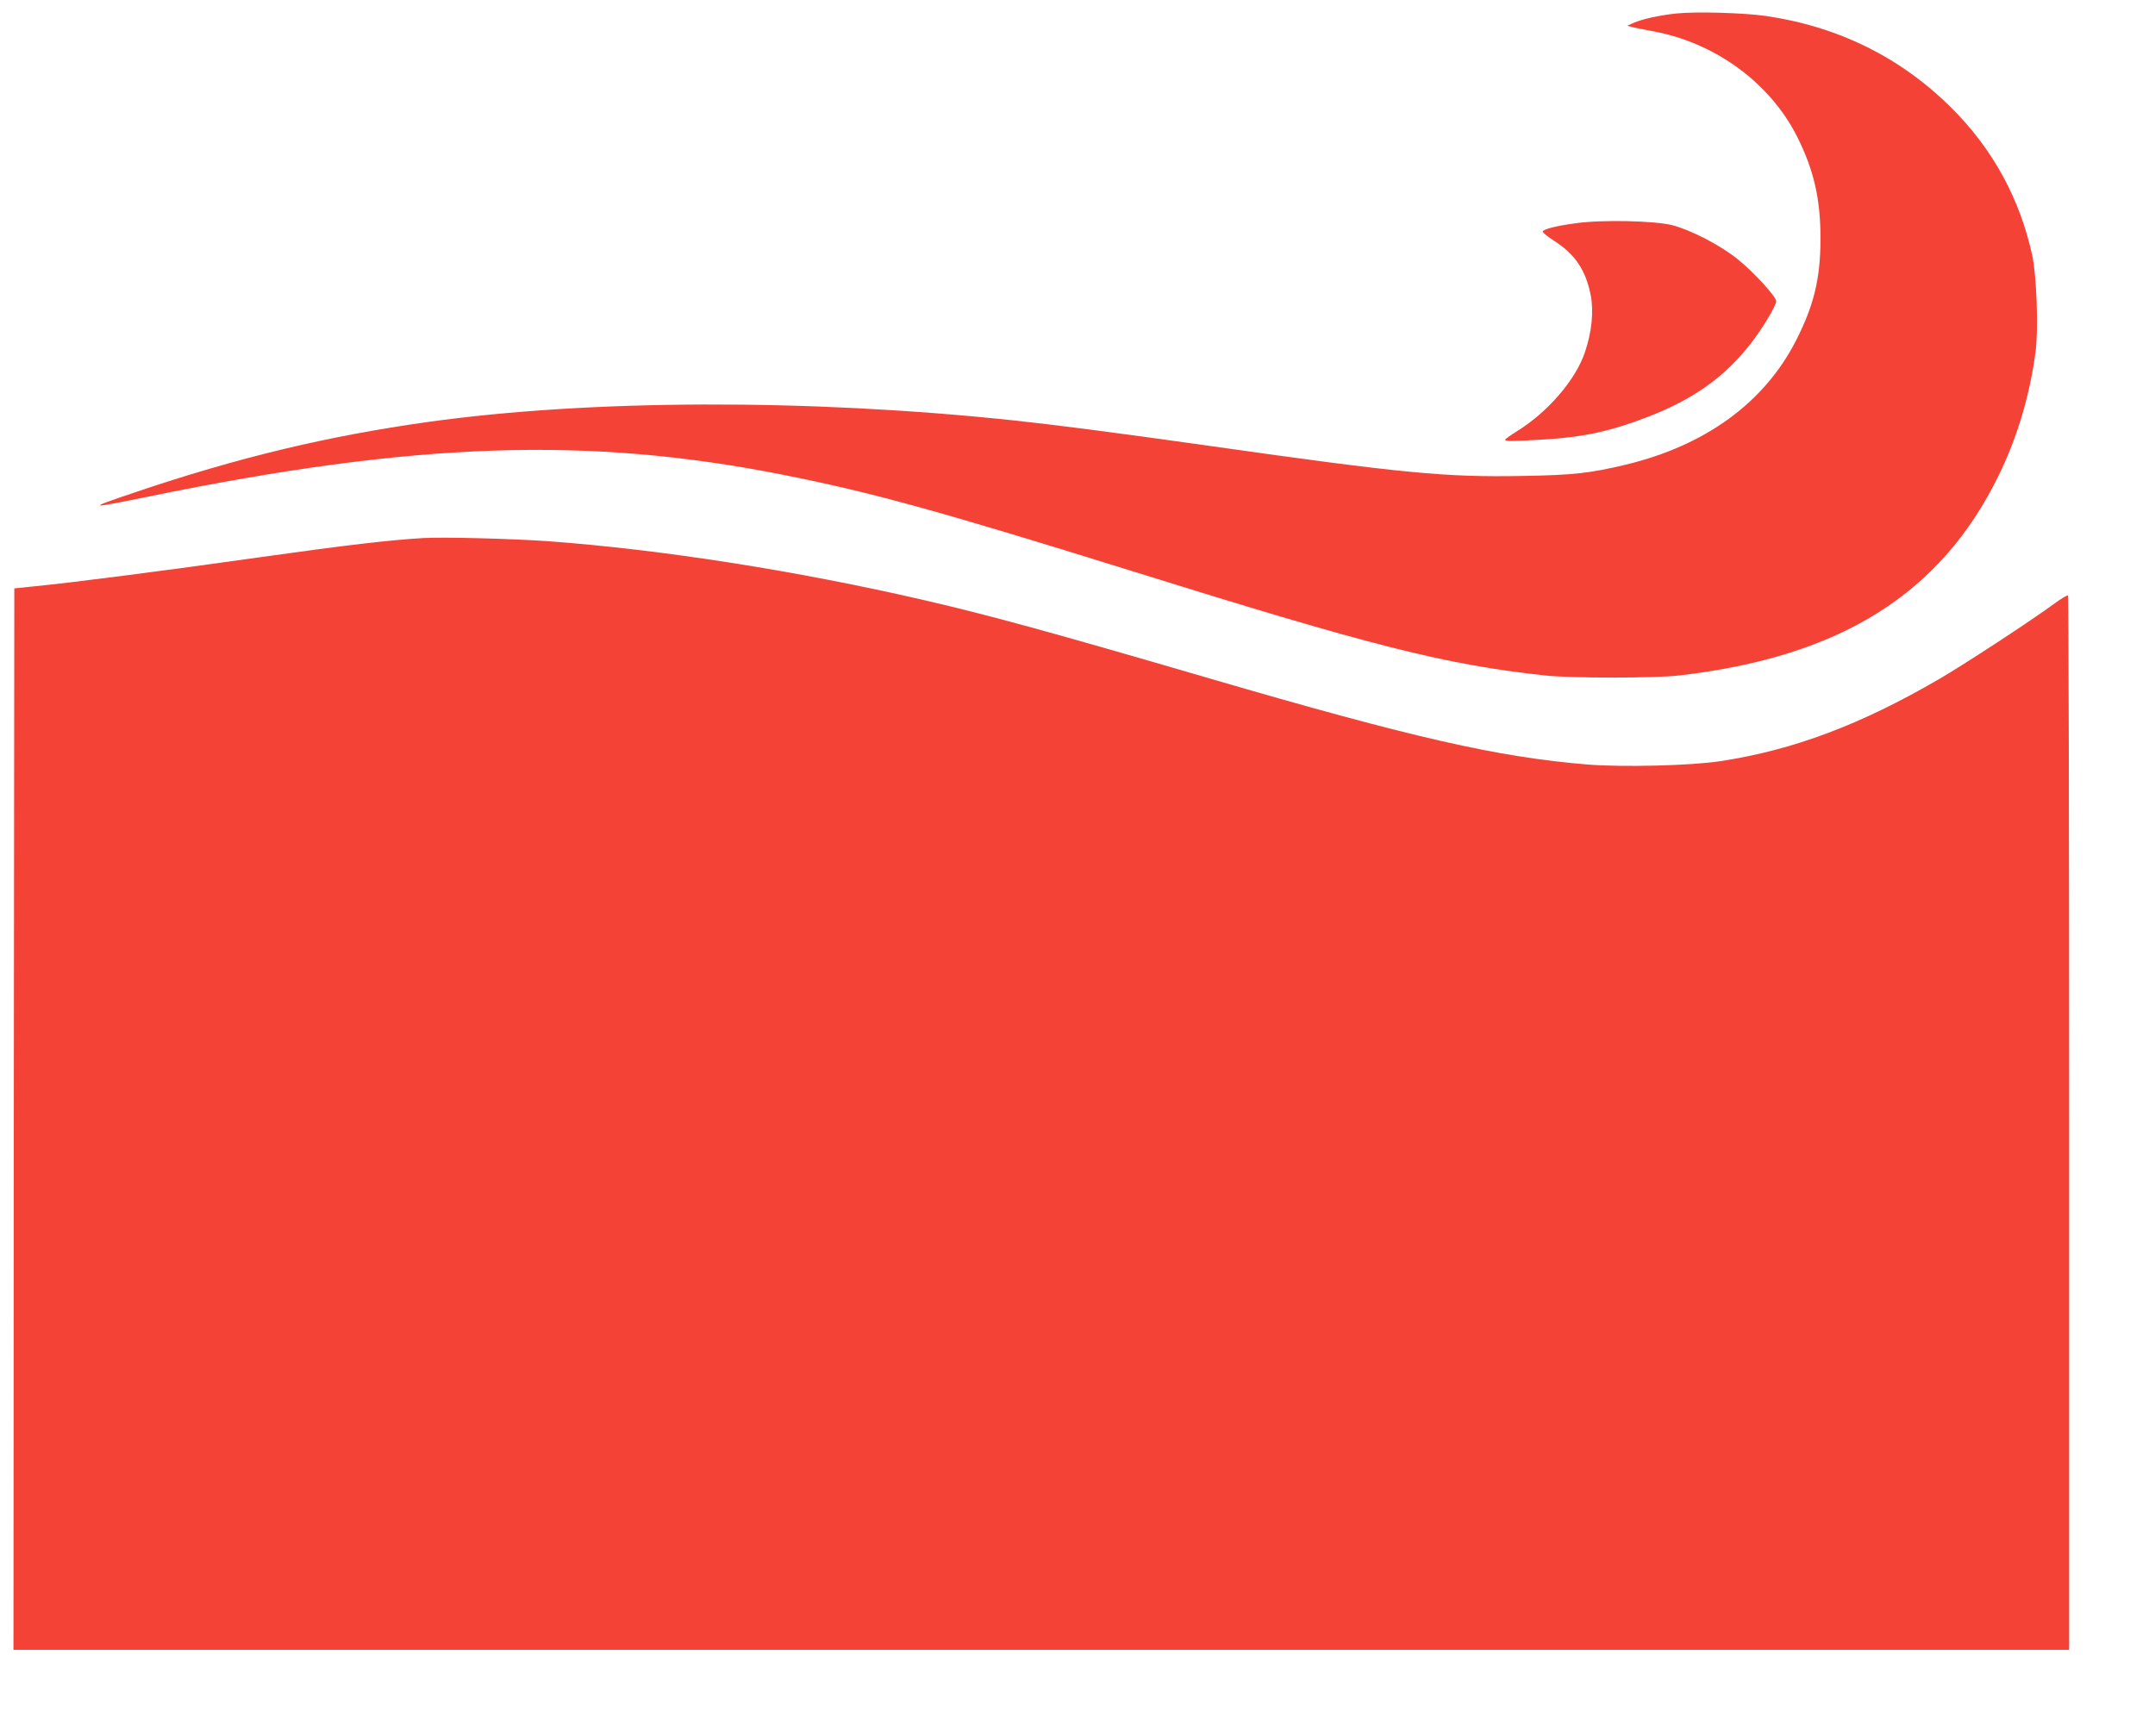
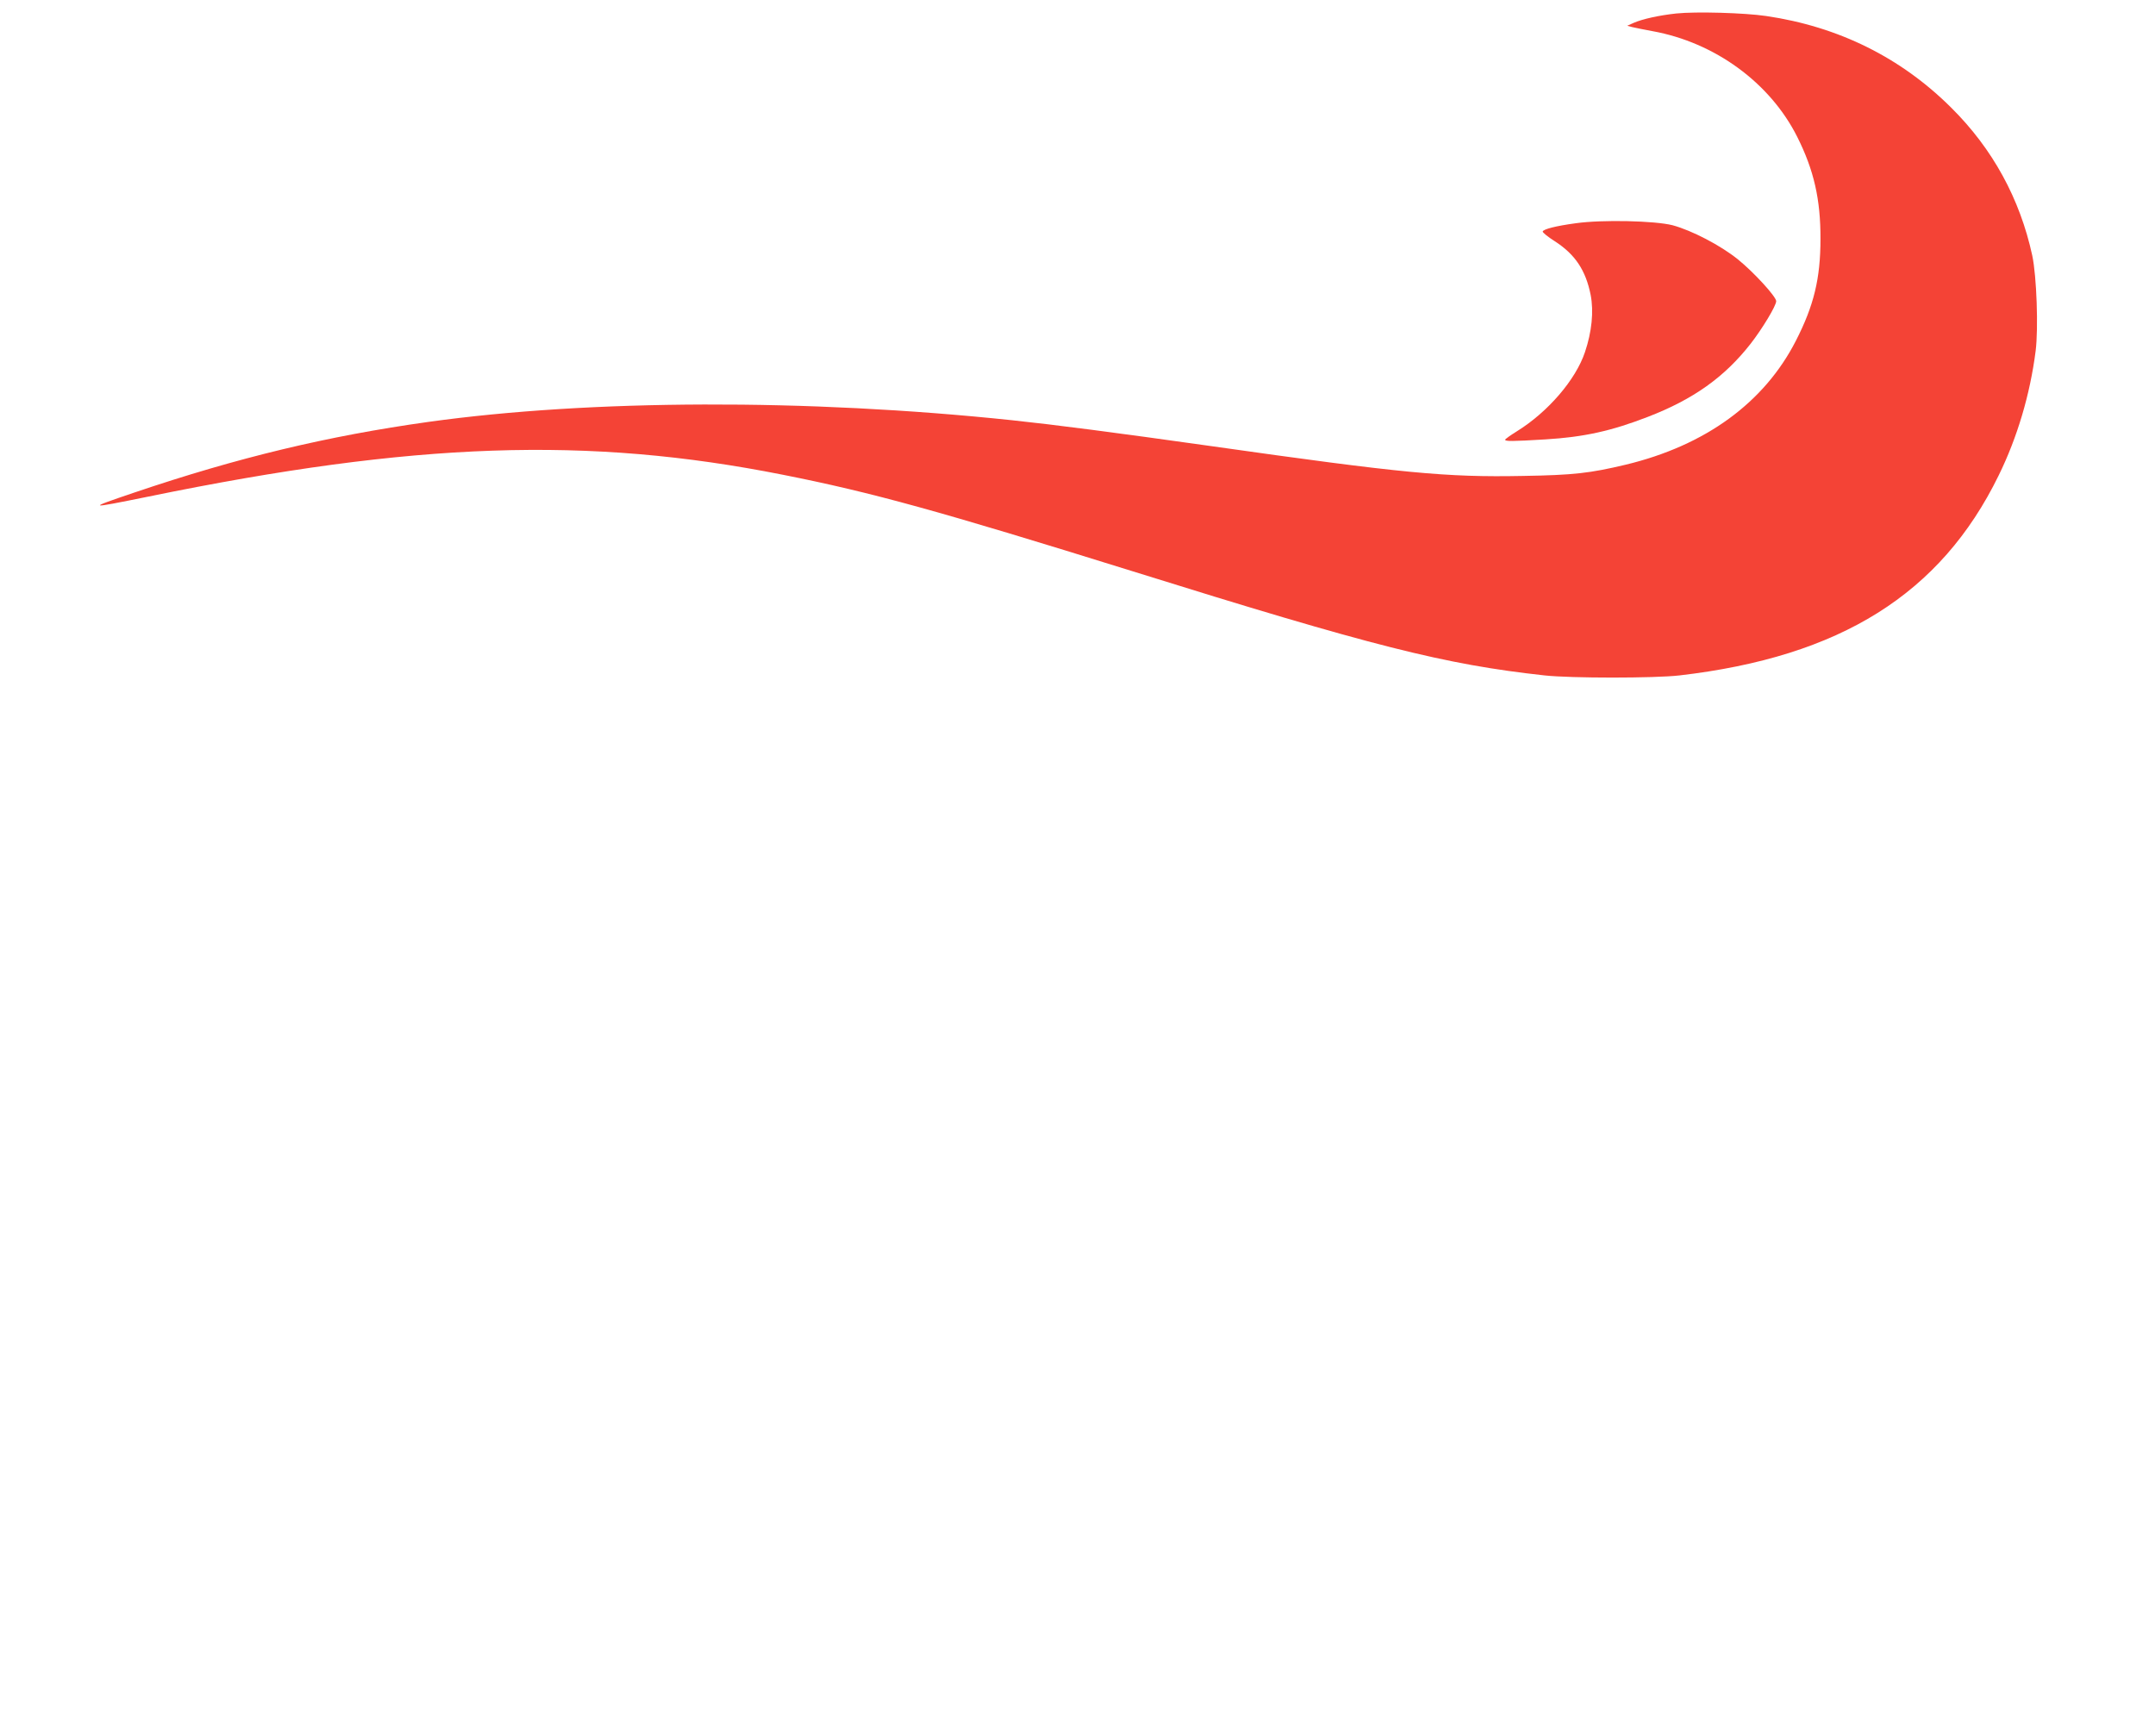
<svg xmlns="http://www.w3.org/2000/svg" version="1.0" width="1280pt" height="1031pt" viewBox="0 0 1280 1031" preserveAspectRatio="xMidYMid meet">
  <g transform="translate(0,1031) scale(0.1,-0.1)" fill="#f44336" stroke="none">
    <path d="M9957 10230 c-102 -11 -202 -33 -254 -56 l-38 -17 30 -8 c17 -4 71 -15 120 -24 371 -67 699 -307 860 -628 99 -197 139 -372 138 -607 0 -234 -39 -395 -146 -604 -188 -368 -537 -622 -1010 -736 -214 -51 -311 -62 -611 -67 -457 -9 -716 16 -1851 177 -574 81 -929 127 -1185 154 -1216 128 -2502 124 -3465 -10 -601 -84 -1133 -212 -1745 -419 -289 -98 -285 -99 80 -25 1583 325 2612 360 3770 130 530 -105 930 -216 2070 -571 1434 -448 1861 -556 2455 -621 155 -17 653 -17 800 0 957 111 1552 484 1896 1187 111 226 187 482 220 740 17 134 6 445 -20 567 -73 337 -235 634 -481 878 -299 298 -670 482 -1100 545 -130 19 -416 27 -533 15z" />
-     <path d="M9360 8984 c-119 -16 -192 -35 -197 -49 -1 -6 31 -32 72 -58 121 -78 184 -173 213 -319 19 -98 7 -219 -34 -340 -55 -164 -220 -356 -406 -471 -37 -23 -68 -45 -68 -49 0 -10 41 -10 239 2 230 14 392 50 609 134 270 104 455 236 610 434 70 90 152 226 152 253 0 27 -133 172 -227 248 -104 84 -274 172 -388 203 -106 27 -418 34 -575 12z" />
-     <path d="M2515 7114 c-195 -11 -461 -42 -971 -114 -561 -79 -1099 -149 -1334 -172 l-125 -13 -3 -3152 -2 -3153 6105 0 6105 0 0 3129 c0 1722 -3 3132 -7 3134 -5 3 -42 -20 -83 -50 -142 -104 -535 -361 -683 -447 -464 -270 -864 -421 -1297 -487 -174 -27 -586 -37 -792 -20 -533 44 -1034 158 -2243 511 -952 278 -1303 374 -1695 465 -757 175 -1557 300 -2230 350 -210 15 -620 26 -745 19z" />
+     <path d="M9360 8984 c-119 -16 -192 -35 -197 -49 -1 -6 31 -32 72 -58 121 -78 184 -173 213 -319 19 -98 7 -219 -34 -340 -55 -164 -220 -356 -406 -471 -37 -23 -68 -45 -68 -49 0 -10 41 -10 239 2 230 14 392 50 609 134 270 104 455 236 610 434 70 90 152 226 152 253 0 27 -133 172 -227 248 -104 84 -274 172 -388 203 -106 27 -418 34 -575 12" />
  </g>
</svg>